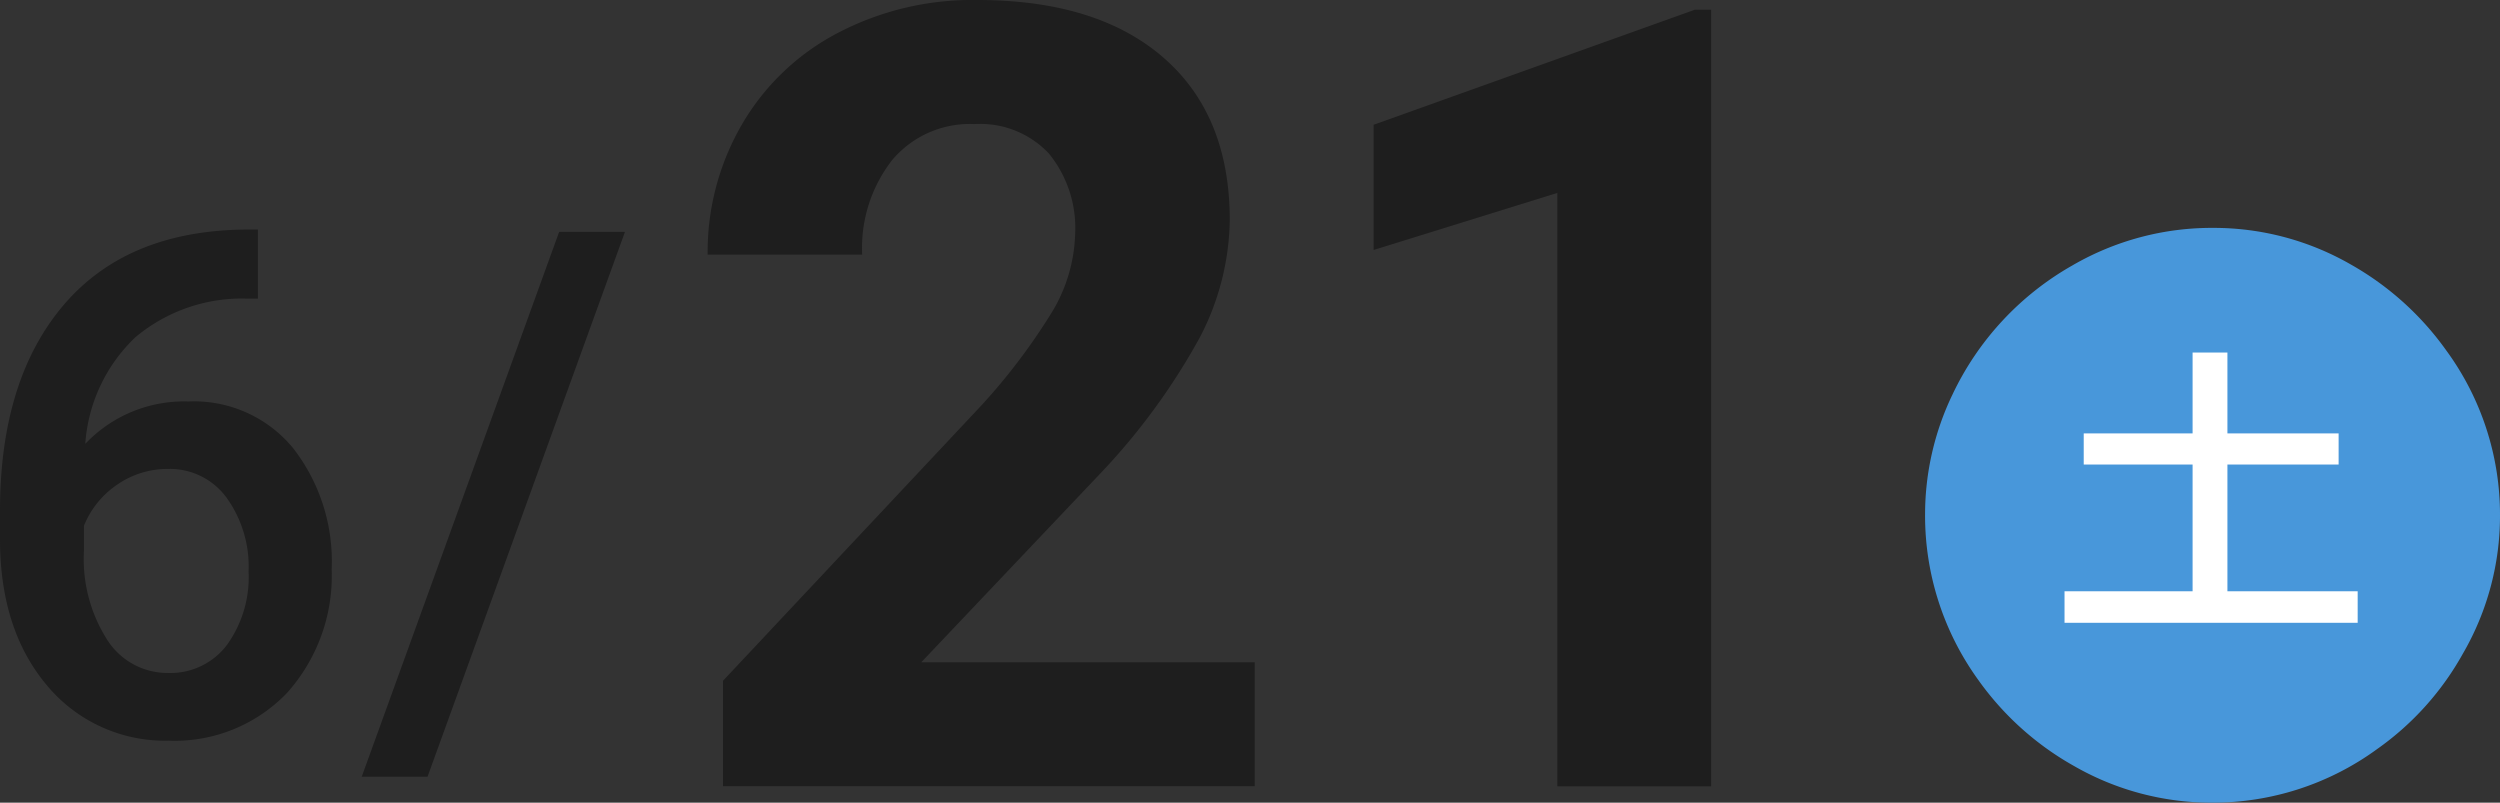
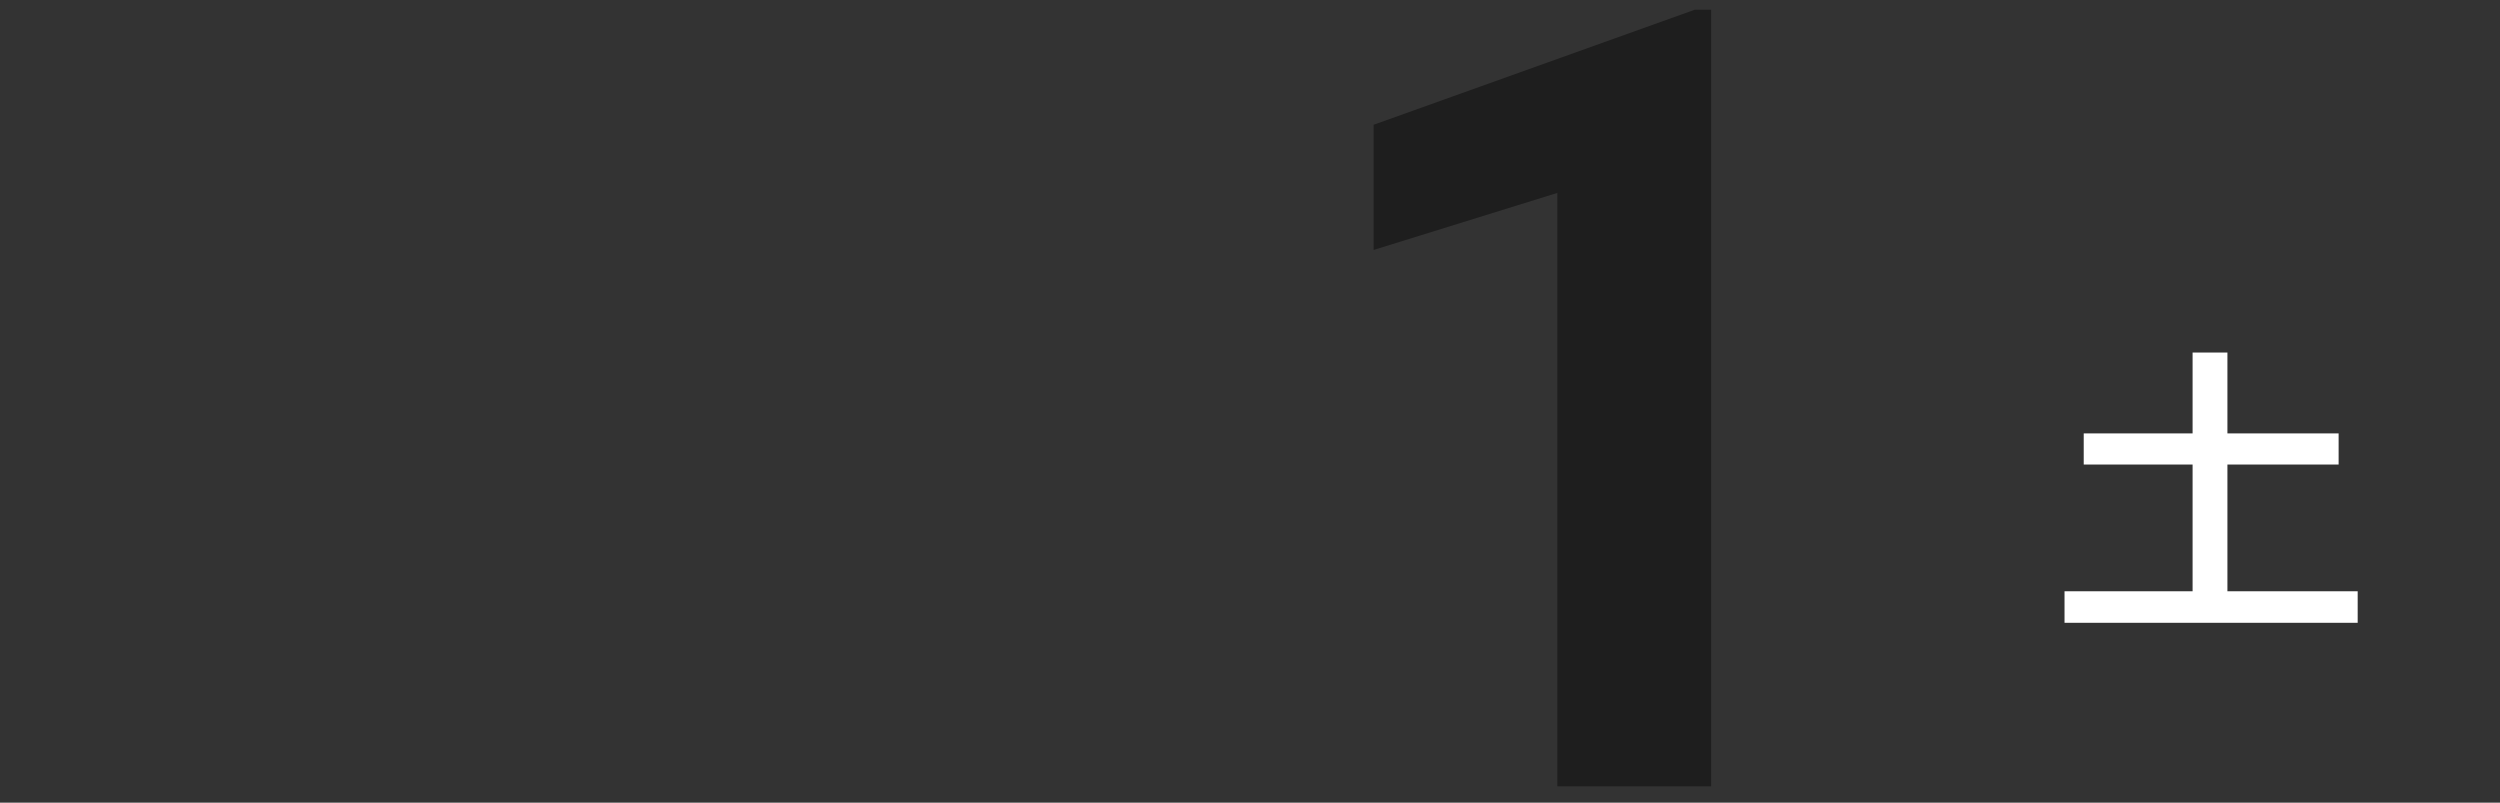
<svg xmlns="http://www.w3.org/2000/svg" width="182.33" height="58.54" viewBox="0 0 182.33 58.54">
  <rect x="0" y="0" width="182.33" height="58.54" fill="#333333" stroke="none" />
  <g id="_2025-0621" data-name="2025-0621" transform="translate(0.01 0.01)">
-     <path id="パス_127" data-name="パス 127" d="M18.8,16.72v5.05h-.75a12.085,12.085,0,0,0-8.19,2.82,11.845,11.845,0,0,0-3.65,7.77,9.929,9.929,0,0,1,7.52-3.09,9.353,9.353,0,0,1,7.65,3.42,13.454,13.454,0,0,1,2.8,8.82,12.791,12.791,0,0,1-3.28,9.04,11.351,11.351,0,0,1-8.61,3.46A11.208,11.208,0,0,1,3.4,49.96q-3.4-4.05-3.41-10.61V37.26q0-9.63,4.69-15.08t13.49-5.45h.63ZM12.24,34.19a6.444,6.444,0,0,0-3.68,1.13,6.613,6.613,0,0,0-2.45,3.02V40.2a10.954,10.954,0,0,0,1.71,6.47,5.207,5.207,0,0,0,4.42,2.4,5.16,5.16,0,0,0,4.3-2.04,8.448,8.448,0,0,0,1.58-5.35,8.606,8.606,0,0,0-1.61-5.4,5.133,5.133,0,0,0-4.27-2.09Z" fill="#1e1e1e" />
-     <path id="パス_128" data-name="パス 128" d="M31.17,56.64h-4.8L40.77,16.9h4.8L31.17,56.64Z" fill="#1e1e1e" />
    <path id="パス_129" data-name="パス 129" d="M77.8,56.64H66.57V13.36l-13.4,4.16V8.39L76.59,0h1.2V56.64Z" transform="translate(47 0.7)" fill="#1e1e1e" />
-     <path id="パス_158" data-name="パス 158" d="M90.5,57.34H51.73V49.65l18.3-19.5a44.541,44.541,0,0,0,5.57-7.19,11.613,11.613,0,0,0,1.81-5.83,8.613,8.613,0,0,0-1.9-5.92,6.865,6.865,0,0,0-5.44-2.16,7.393,7.393,0,0,0-6,2.62,10.416,10.416,0,0,0-2.19,6.9H50.61a18.507,18.507,0,0,1,2.47-9.44,17.374,17.374,0,0,1,6.97-6.7A21.173,21.173,0,0,1,70.27,0q8.745,0,13.58,4.2t4.84,11.85a19.032,19.032,0,0,1-2.18,8.55,47.617,47.617,0,0,1-7.46,10.14L66.19,48.3H90.51v9.05Z" transform="translate(0.99 -0.01)" fill="#1e1e1e" />
    <g id="グループ_35" data-name="グループ 35" transform="translate(-1.22 -0.65)">
-       <path id="パス_143" data-name="パス 143" d="M162.65,17.26a20.048,20.048,0,0,1,10.01,2.67,21.548,21.548,0,0,1,6.97,6.28,20.277,20.277,0,0,1,3.91,12.04,20.021,20.021,0,0,1-2.7,10.05,20.97,20.97,0,0,1-6.26,6.97,20.322,20.322,0,0,1-12.07,3.91,20.094,20.094,0,0,1-10.03-2.67,21.414,21.414,0,0,1-6.99-6.28,20.428,20.428,0,0,1-3.88-12.07,20.164,20.164,0,0,1,2.01-8.77A21.273,21.273,0,0,1,152.35,20a20.246,20.246,0,0,1,10.31-2.74Z" fill="#4897da" />
-       <path id="パス_144" data-name="パス 144" d="M161.12,32.25v-5.9h2.54v5.9h8.11v2.27h-8.11v9.24h9.5v2.3H151.78v-2.3h9.34V34.52h-7.94V32.25h7.94Z" fill="#fff" />
+       <path id="パス_144" data-name="パス 144" d="M161.12,32.25v-5.9h2.54v5.9h8.11v2.27h-8.11v9.24h9.5v2.3H151.78v-2.3h9.34V34.52h-7.94V32.25h7.94" fill="#fff" />
    </g>
  </g>
</svg>